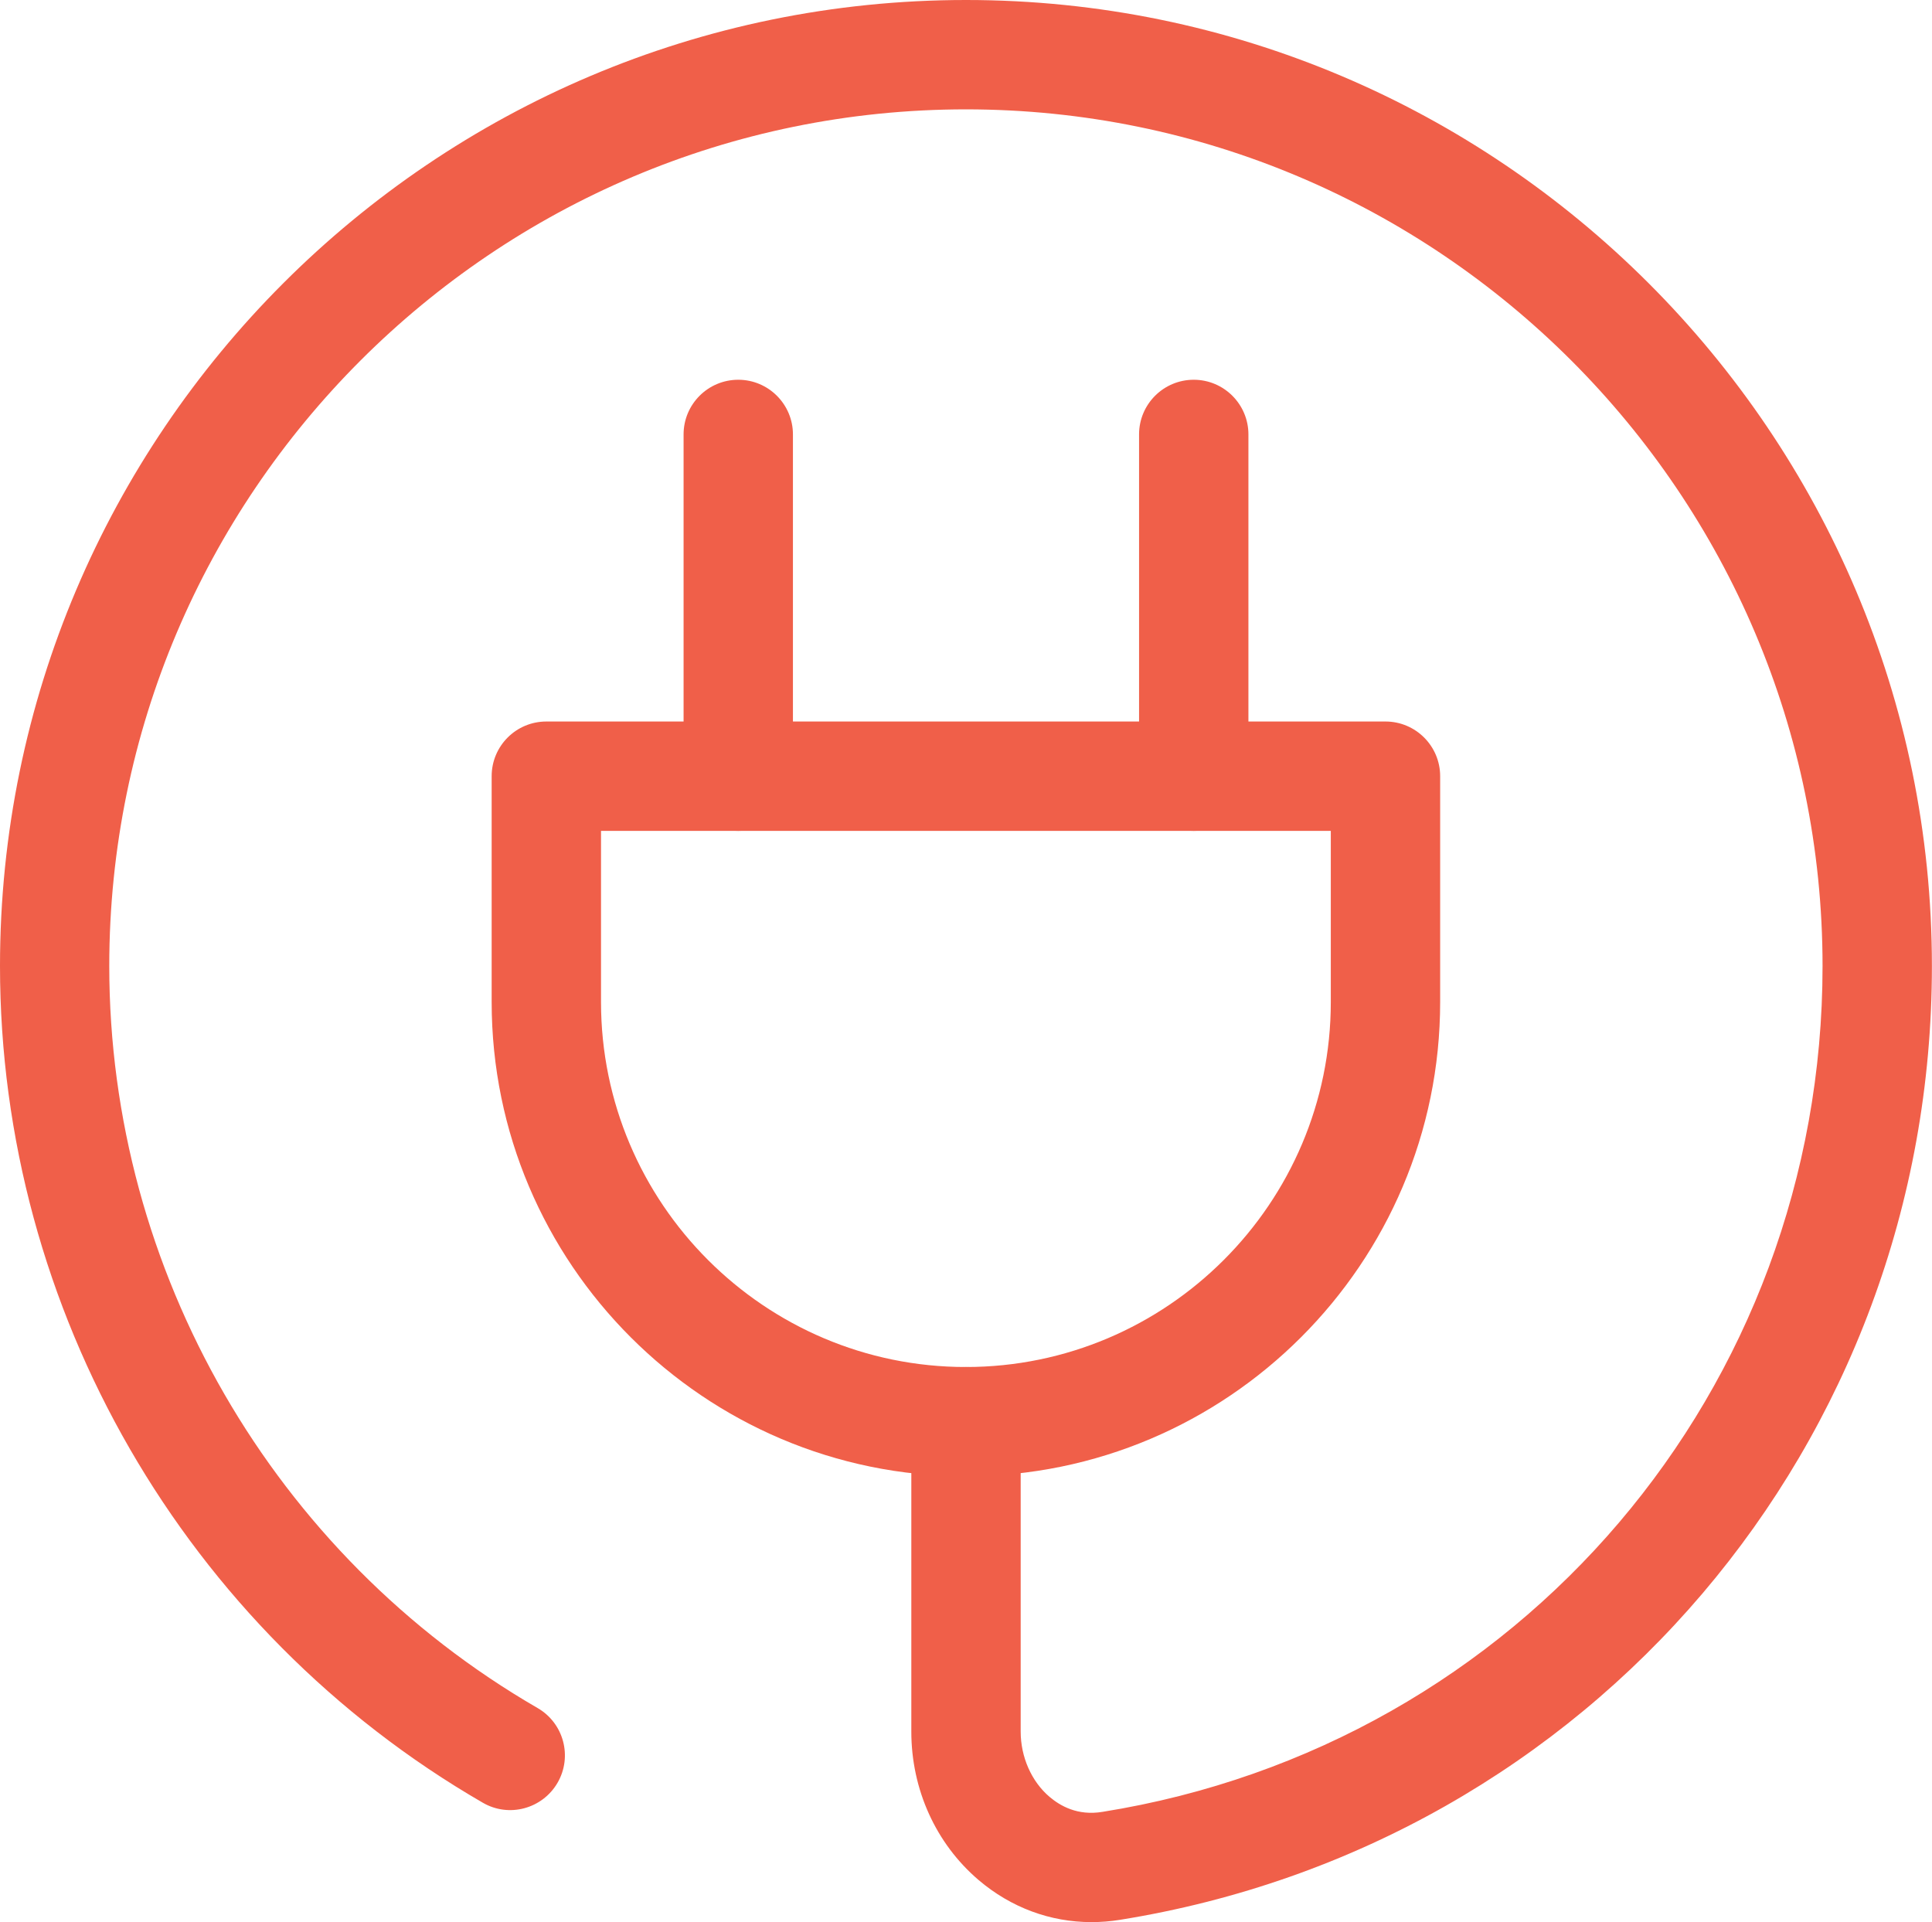
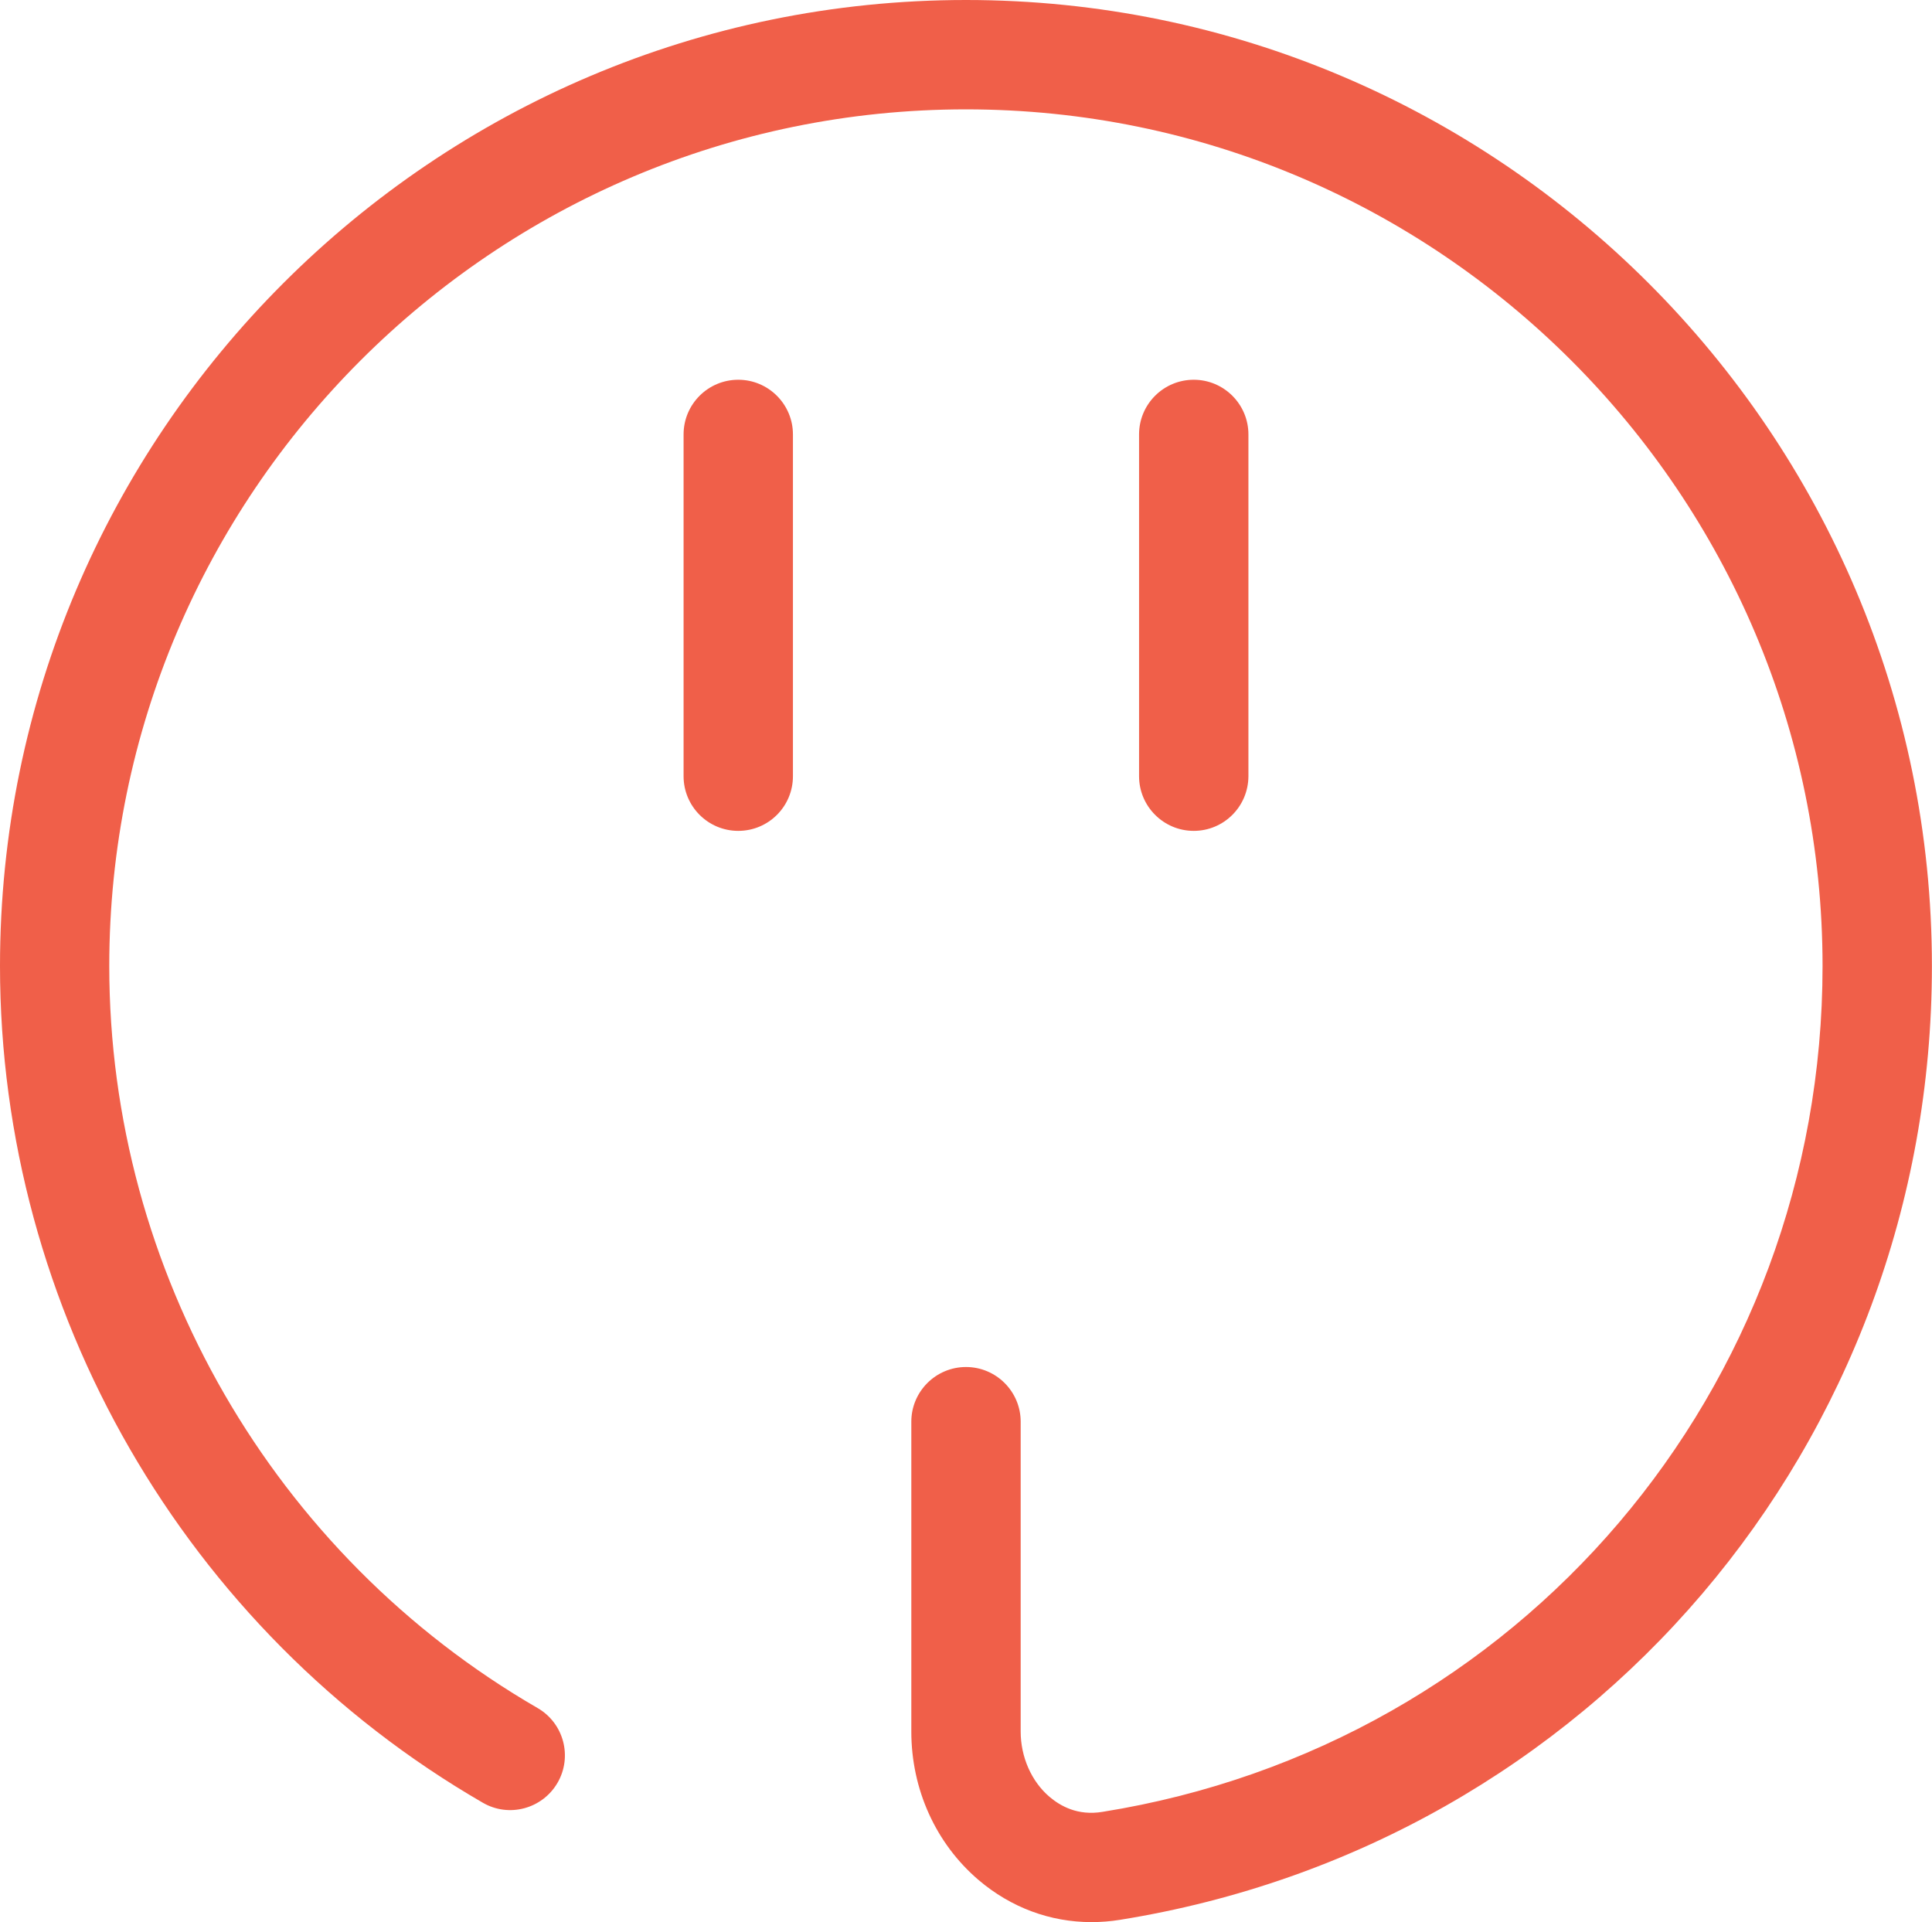
<svg xmlns="http://www.w3.org/2000/svg" version="1.1" x="0px" y="0px" viewBox="0 0 21.2 21.091" style="enable-background:new 0 0 21.2 21.091;" xml:space="preserve">
  <g>
    <g>
-       <path style="fill:#F05F49;" d="M10.598,16.199c-2.869,0-5.203-2.334-5.203-5.204V8.517c0-0.332,0.269-0.6,0.6-0.6h9.208    c0.331,0,0.6,0.269,0.6,0.6v2.478C15.803,13.865,13.468,16.199,10.598,16.199z M6.595,9.117v1.878    c0,2.208,1.796,4.005,4.003,4.005c2.208,0,4.005-1.797,4.005-4.005V9.117H6.595z" />
-     </g>
+       </g>
    <g>
      <path style="fill:#F05F49;" d="M8.101,9.117c-0.332,0-0.6-0.269-0.6-0.6v-3.75c0-0.332,0.269-0.6,0.6-0.6s0.6,0.269,0.6,0.6v3.75    C8.701,8.849,8.433,9.117,8.101,9.117z" />
    </g>
    <g>
      <path style="fill:#F05F49;" d="M13.099,9.117c-0.331,0-0.6-0.269-0.6-0.6v-3.75c0-0.332,0.269-0.6,0.6-0.6s0.6,0.269,0.6,0.6v3.75    C13.698,8.849,13.43,9.117,13.099,9.117z" />
    </g>
    <g>
      <path style="fill:#F05F49;" d="M11.977,21.091c-0.452,0-0.883-0.159-1.239-0.462C10.269,20.229,10,19.635,10,19v-3.4    c0-0.331,0.269-0.6,0.6-0.6s0.6,0.269,0.6,0.6V19c0,0.279,0.118,0.547,0.316,0.716c0.117,0.099,0.308,0.211,0.583,0.165    c4.577-0.733,7.9-4.637,7.9-9.281c0-5.183-4.217-9.4-9.4-9.4s-9.4,4.217-9.4,9.4c0,3.346,1.801,6.465,4.7,8.142    c0.287,0.166,0.385,0.533,0.219,0.82c-0.166,0.286-0.533,0.386-0.82,0.219C2.031,17.891,0,14.373,0,10.6C0,4.755,4.755,0,10.6,0    c5.844,0,10.599,4.755,10.599,10.6c0,5.237-3.747,9.638-8.91,10.466C12.185,21.083,12.08,21.091,11.977,21.091z" />
    </g>
  </g>
</svg>